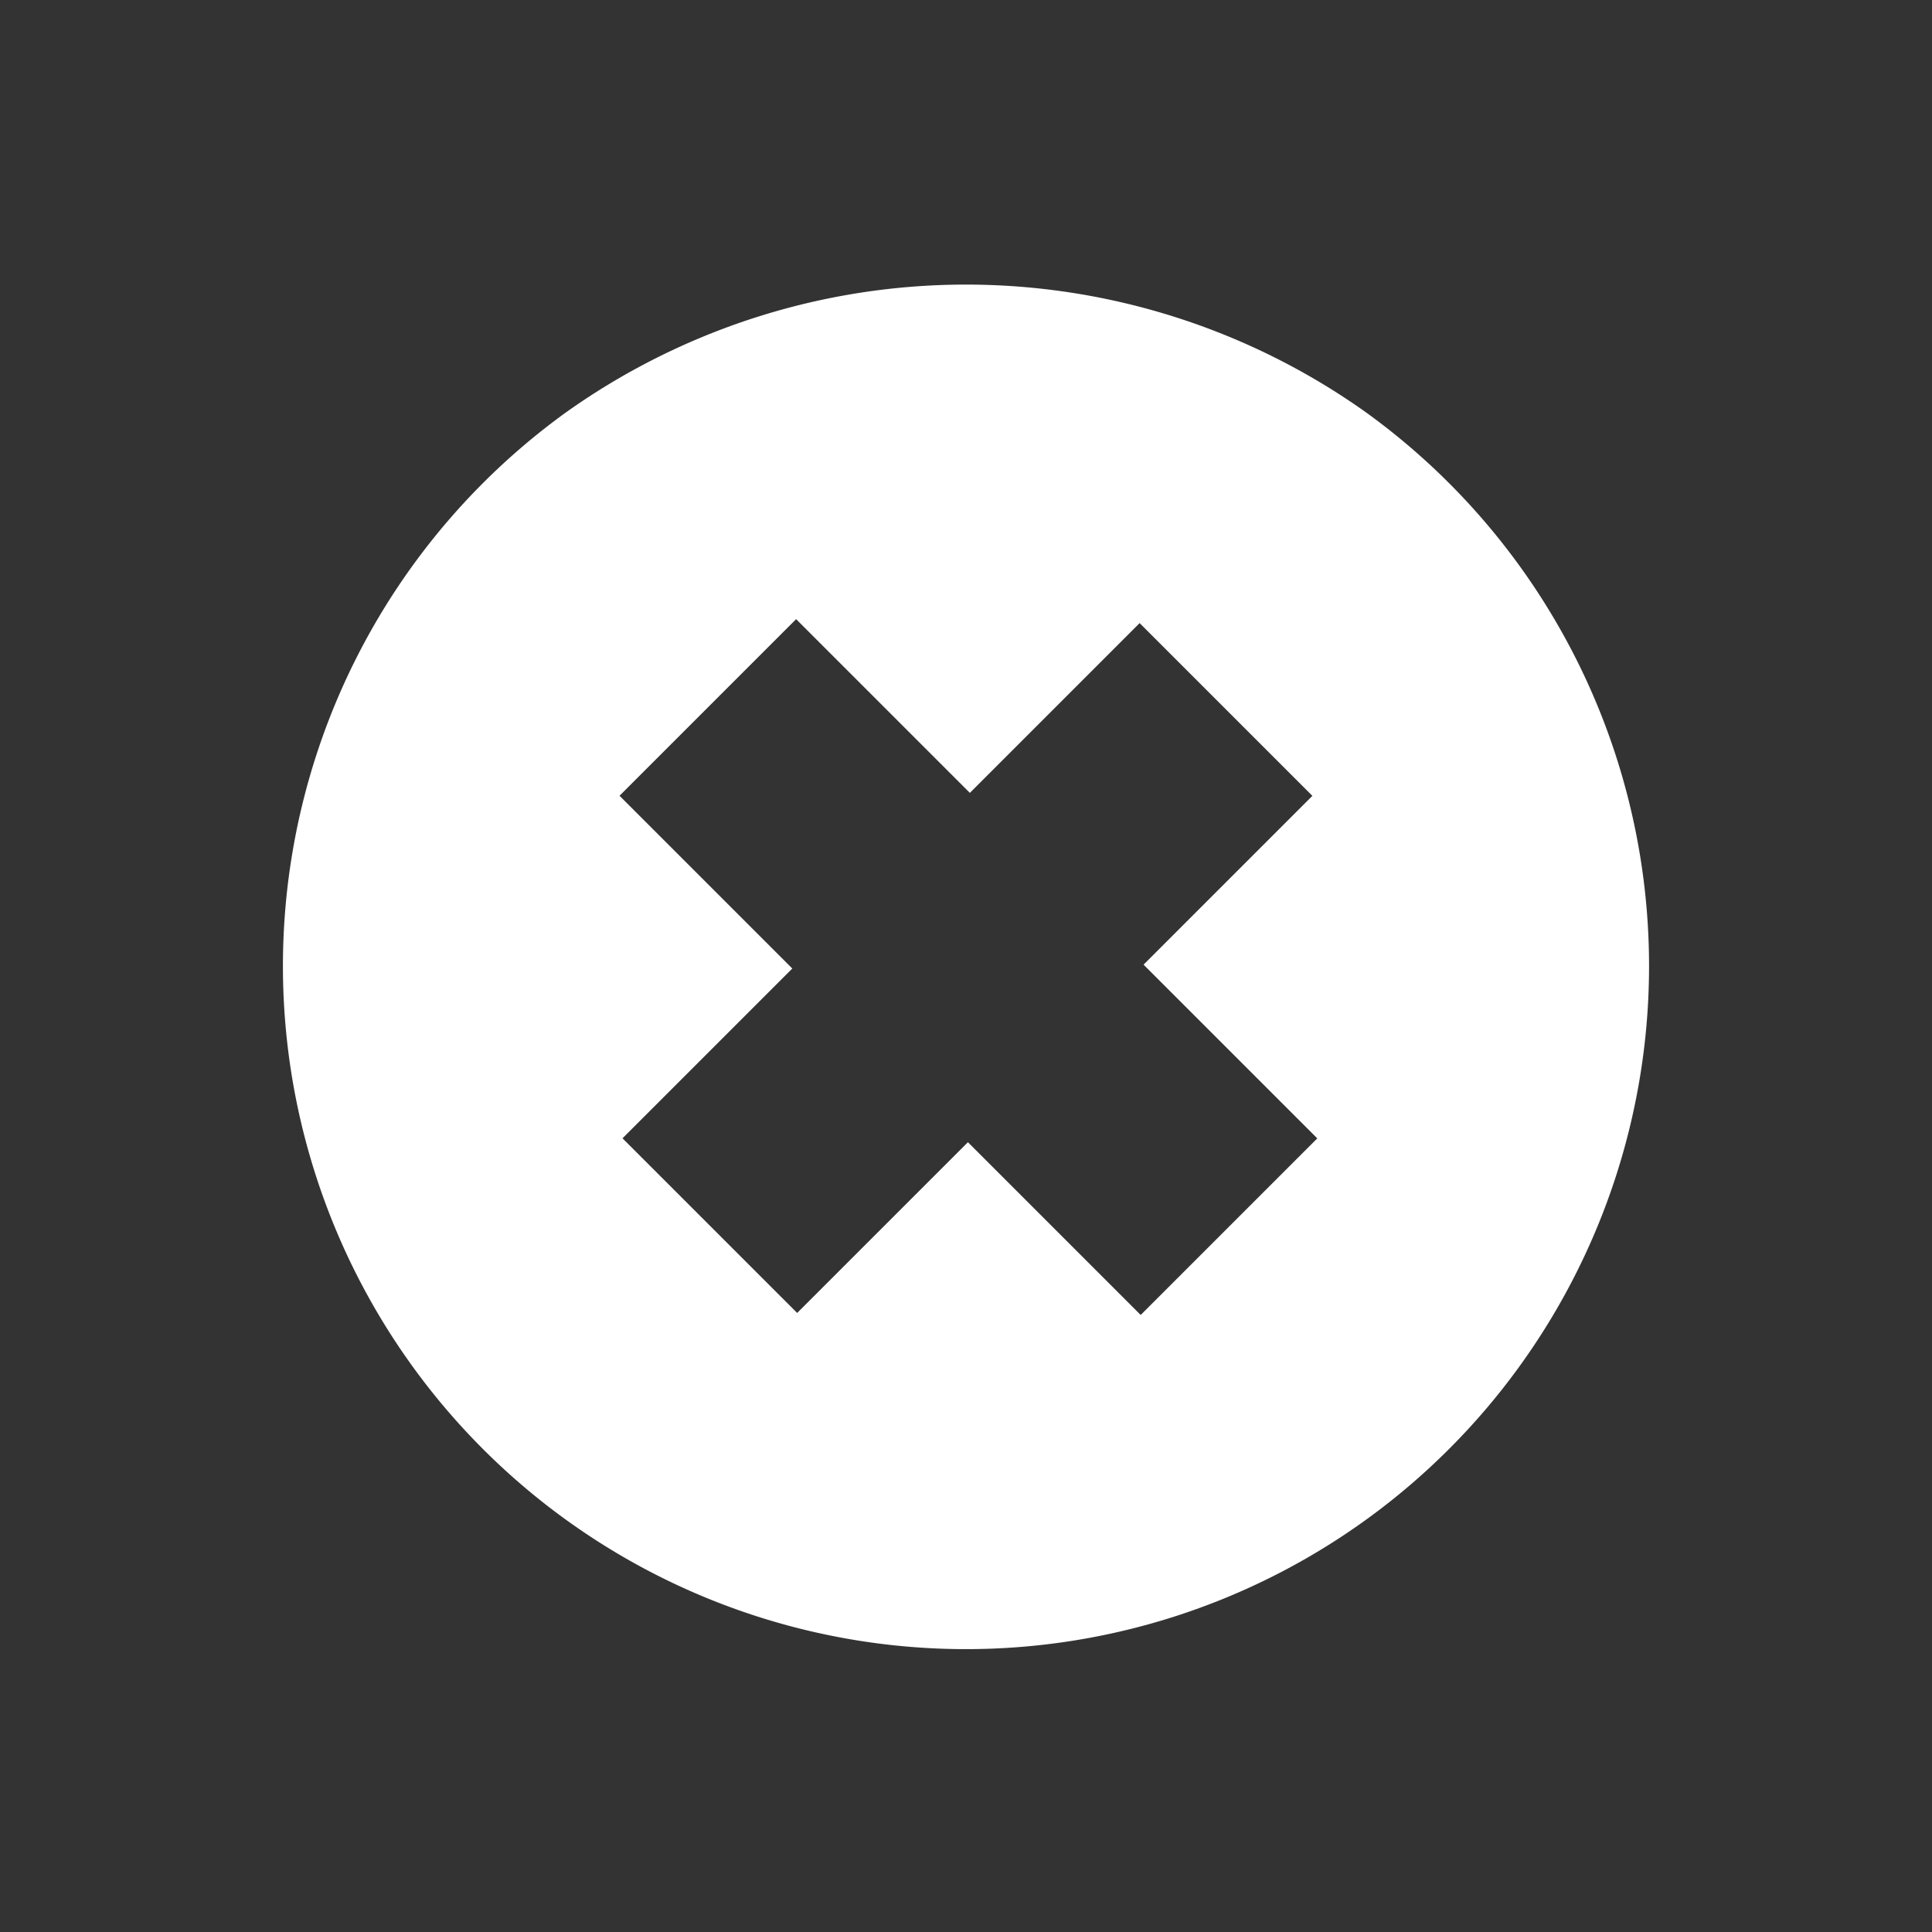
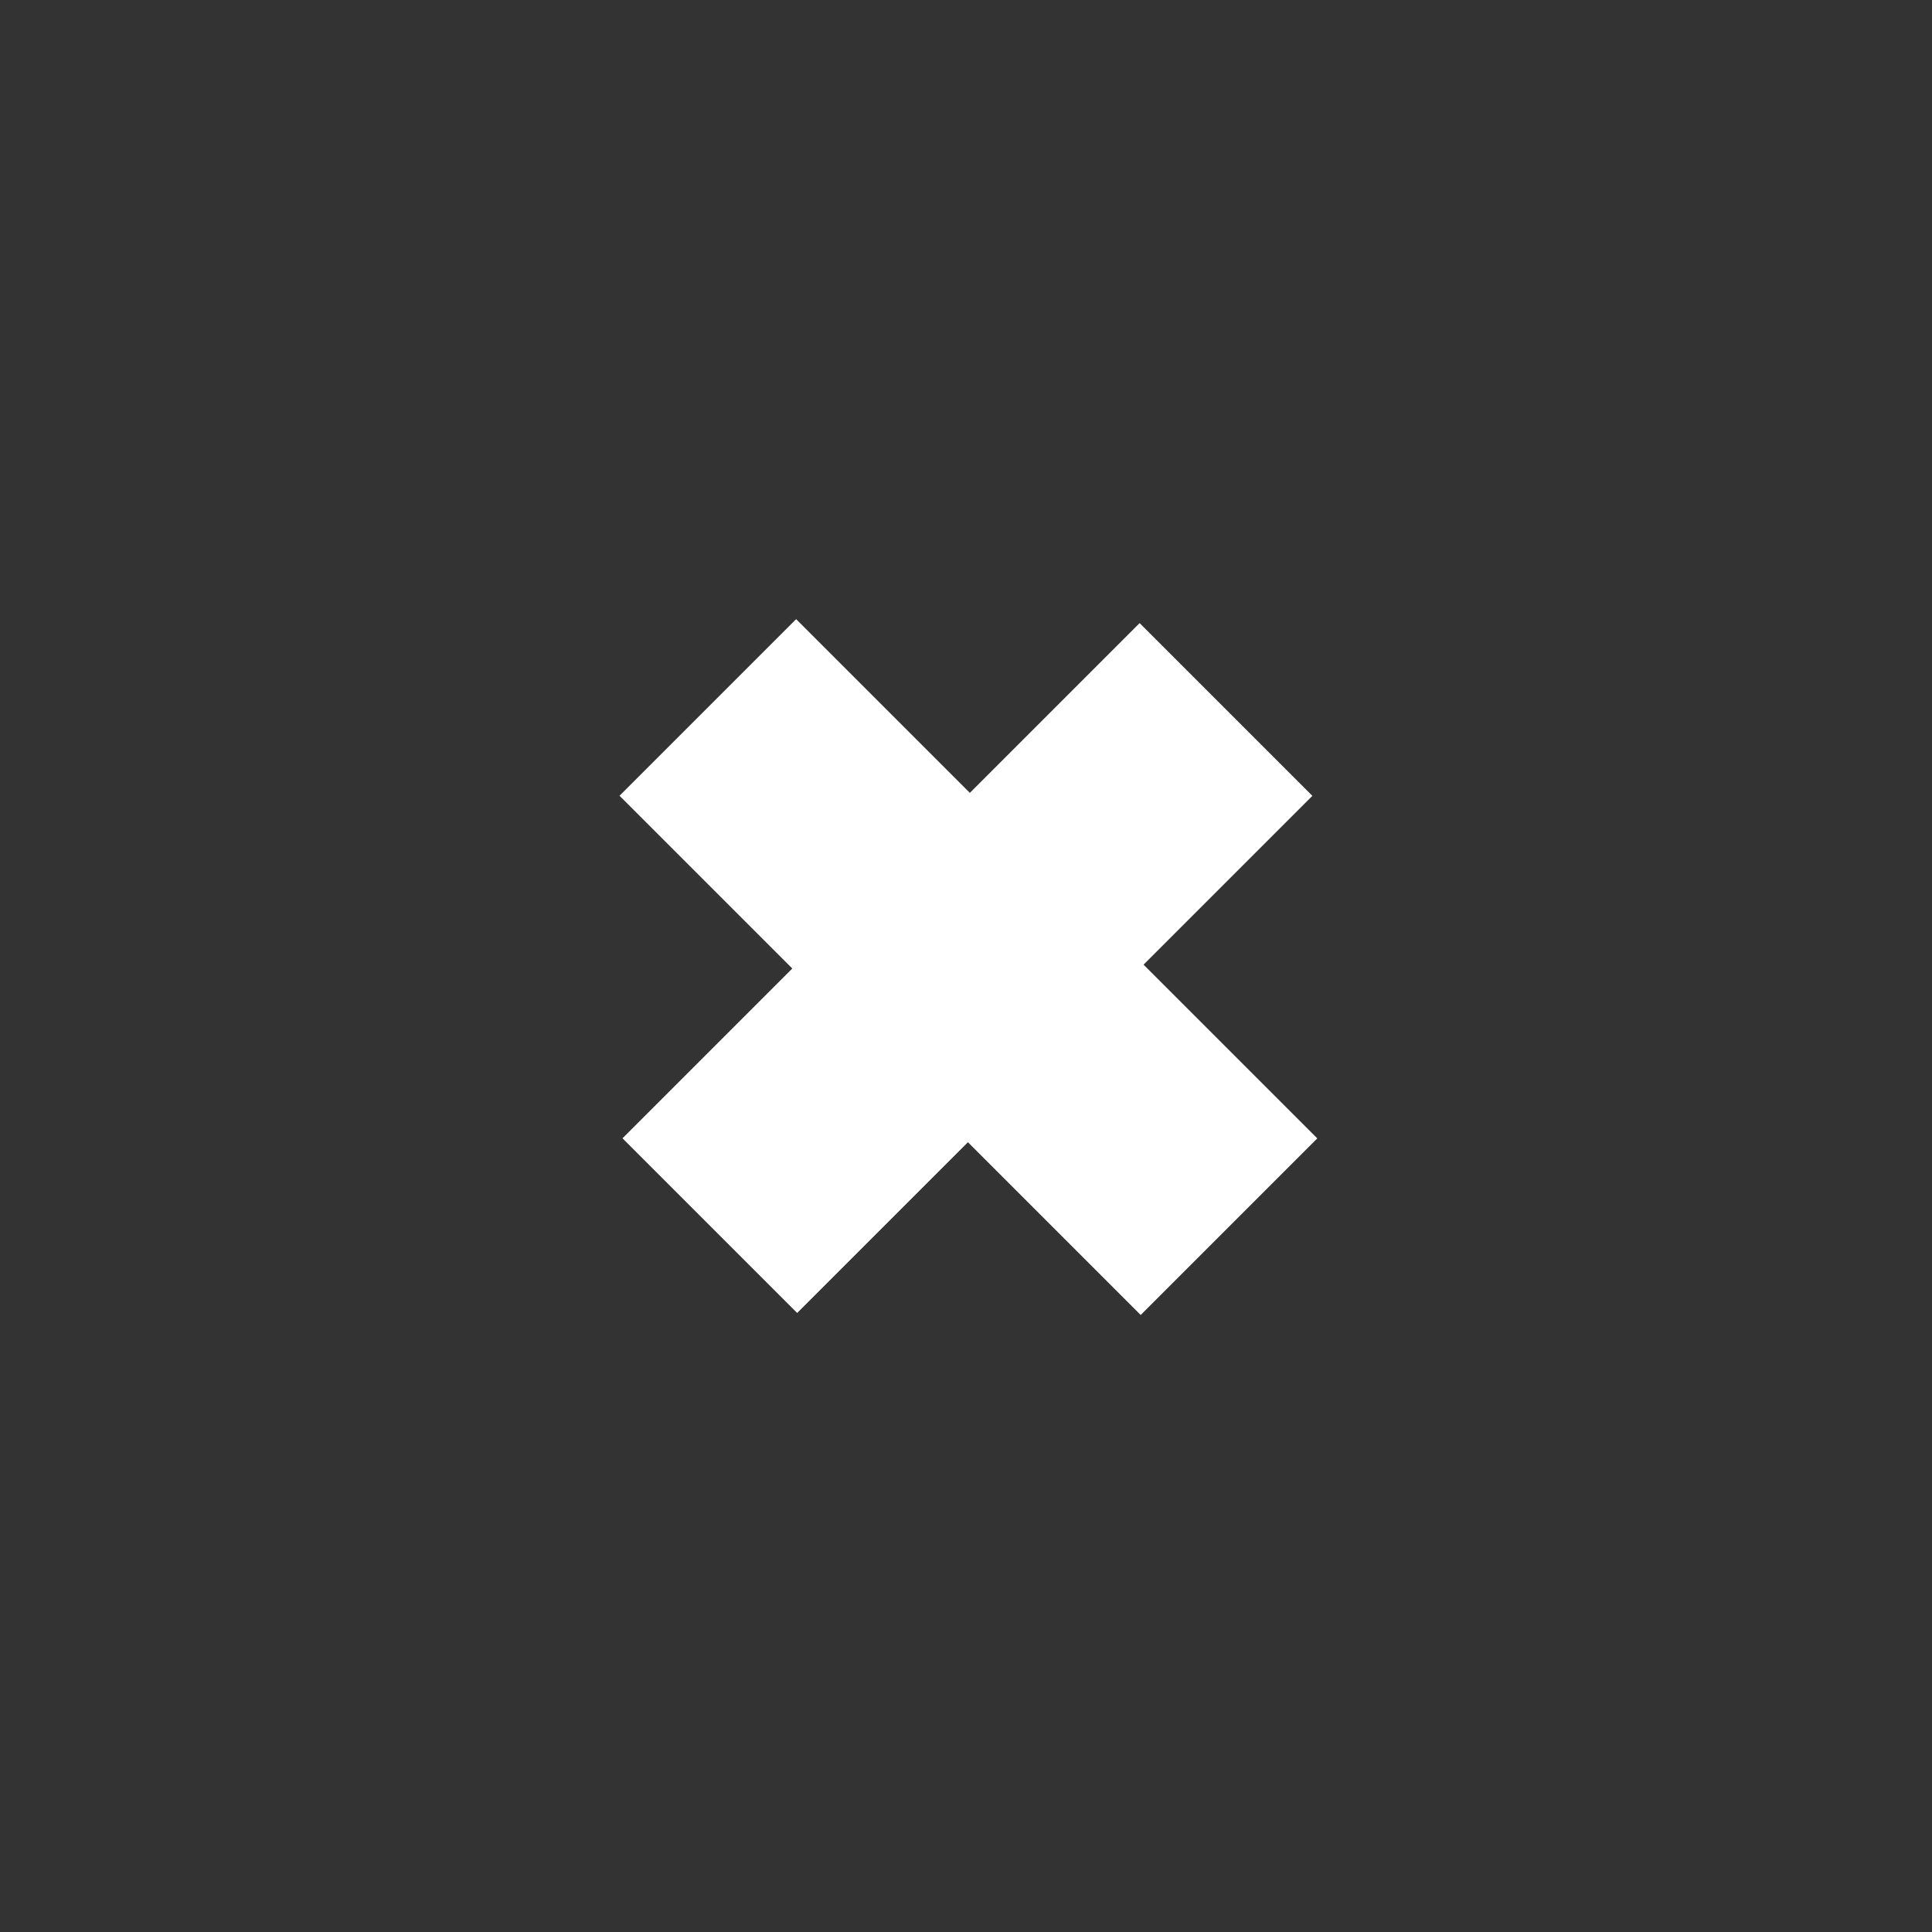
<svg xmlns="http://www.w3.org/2000/svg" width="45.255" height="45.255" viewBox="0 0 45.255 45.255">
  <rect x="0" y="0" width="45.255" height="45.255" fill="#333333" stroke="none" />
-   <path id="Caminho_250" data-name="Caminho 250" d="M311.336,419.491a16,16,0,1,0,13.252,13.252,16.161,16.161,0,0,0-13.252-13.252Zm6.012,18.714h-5.592v5.755h-5.85v-5.723H300.25v-5.786h5.624v-5.723h5.85v5.755h5.624Z" transform="translate(-503.516 -66.817) rotate(-45)" fill="#fff" fill-rule="evenodd" />
+   <path id="Caminho_250" data-name="Caminho 250" d="M311.336,419.491Zm6.012,18.714h-5.592v5.755h-5.85v-5.723H300.25v-5.786h5.624v-5.723h5.85v5.755h5.624Z" transform="translate(-503.516 -66.817) rotate(-45)" fill="#fff" fill-rule="evenodd" />
</svg>